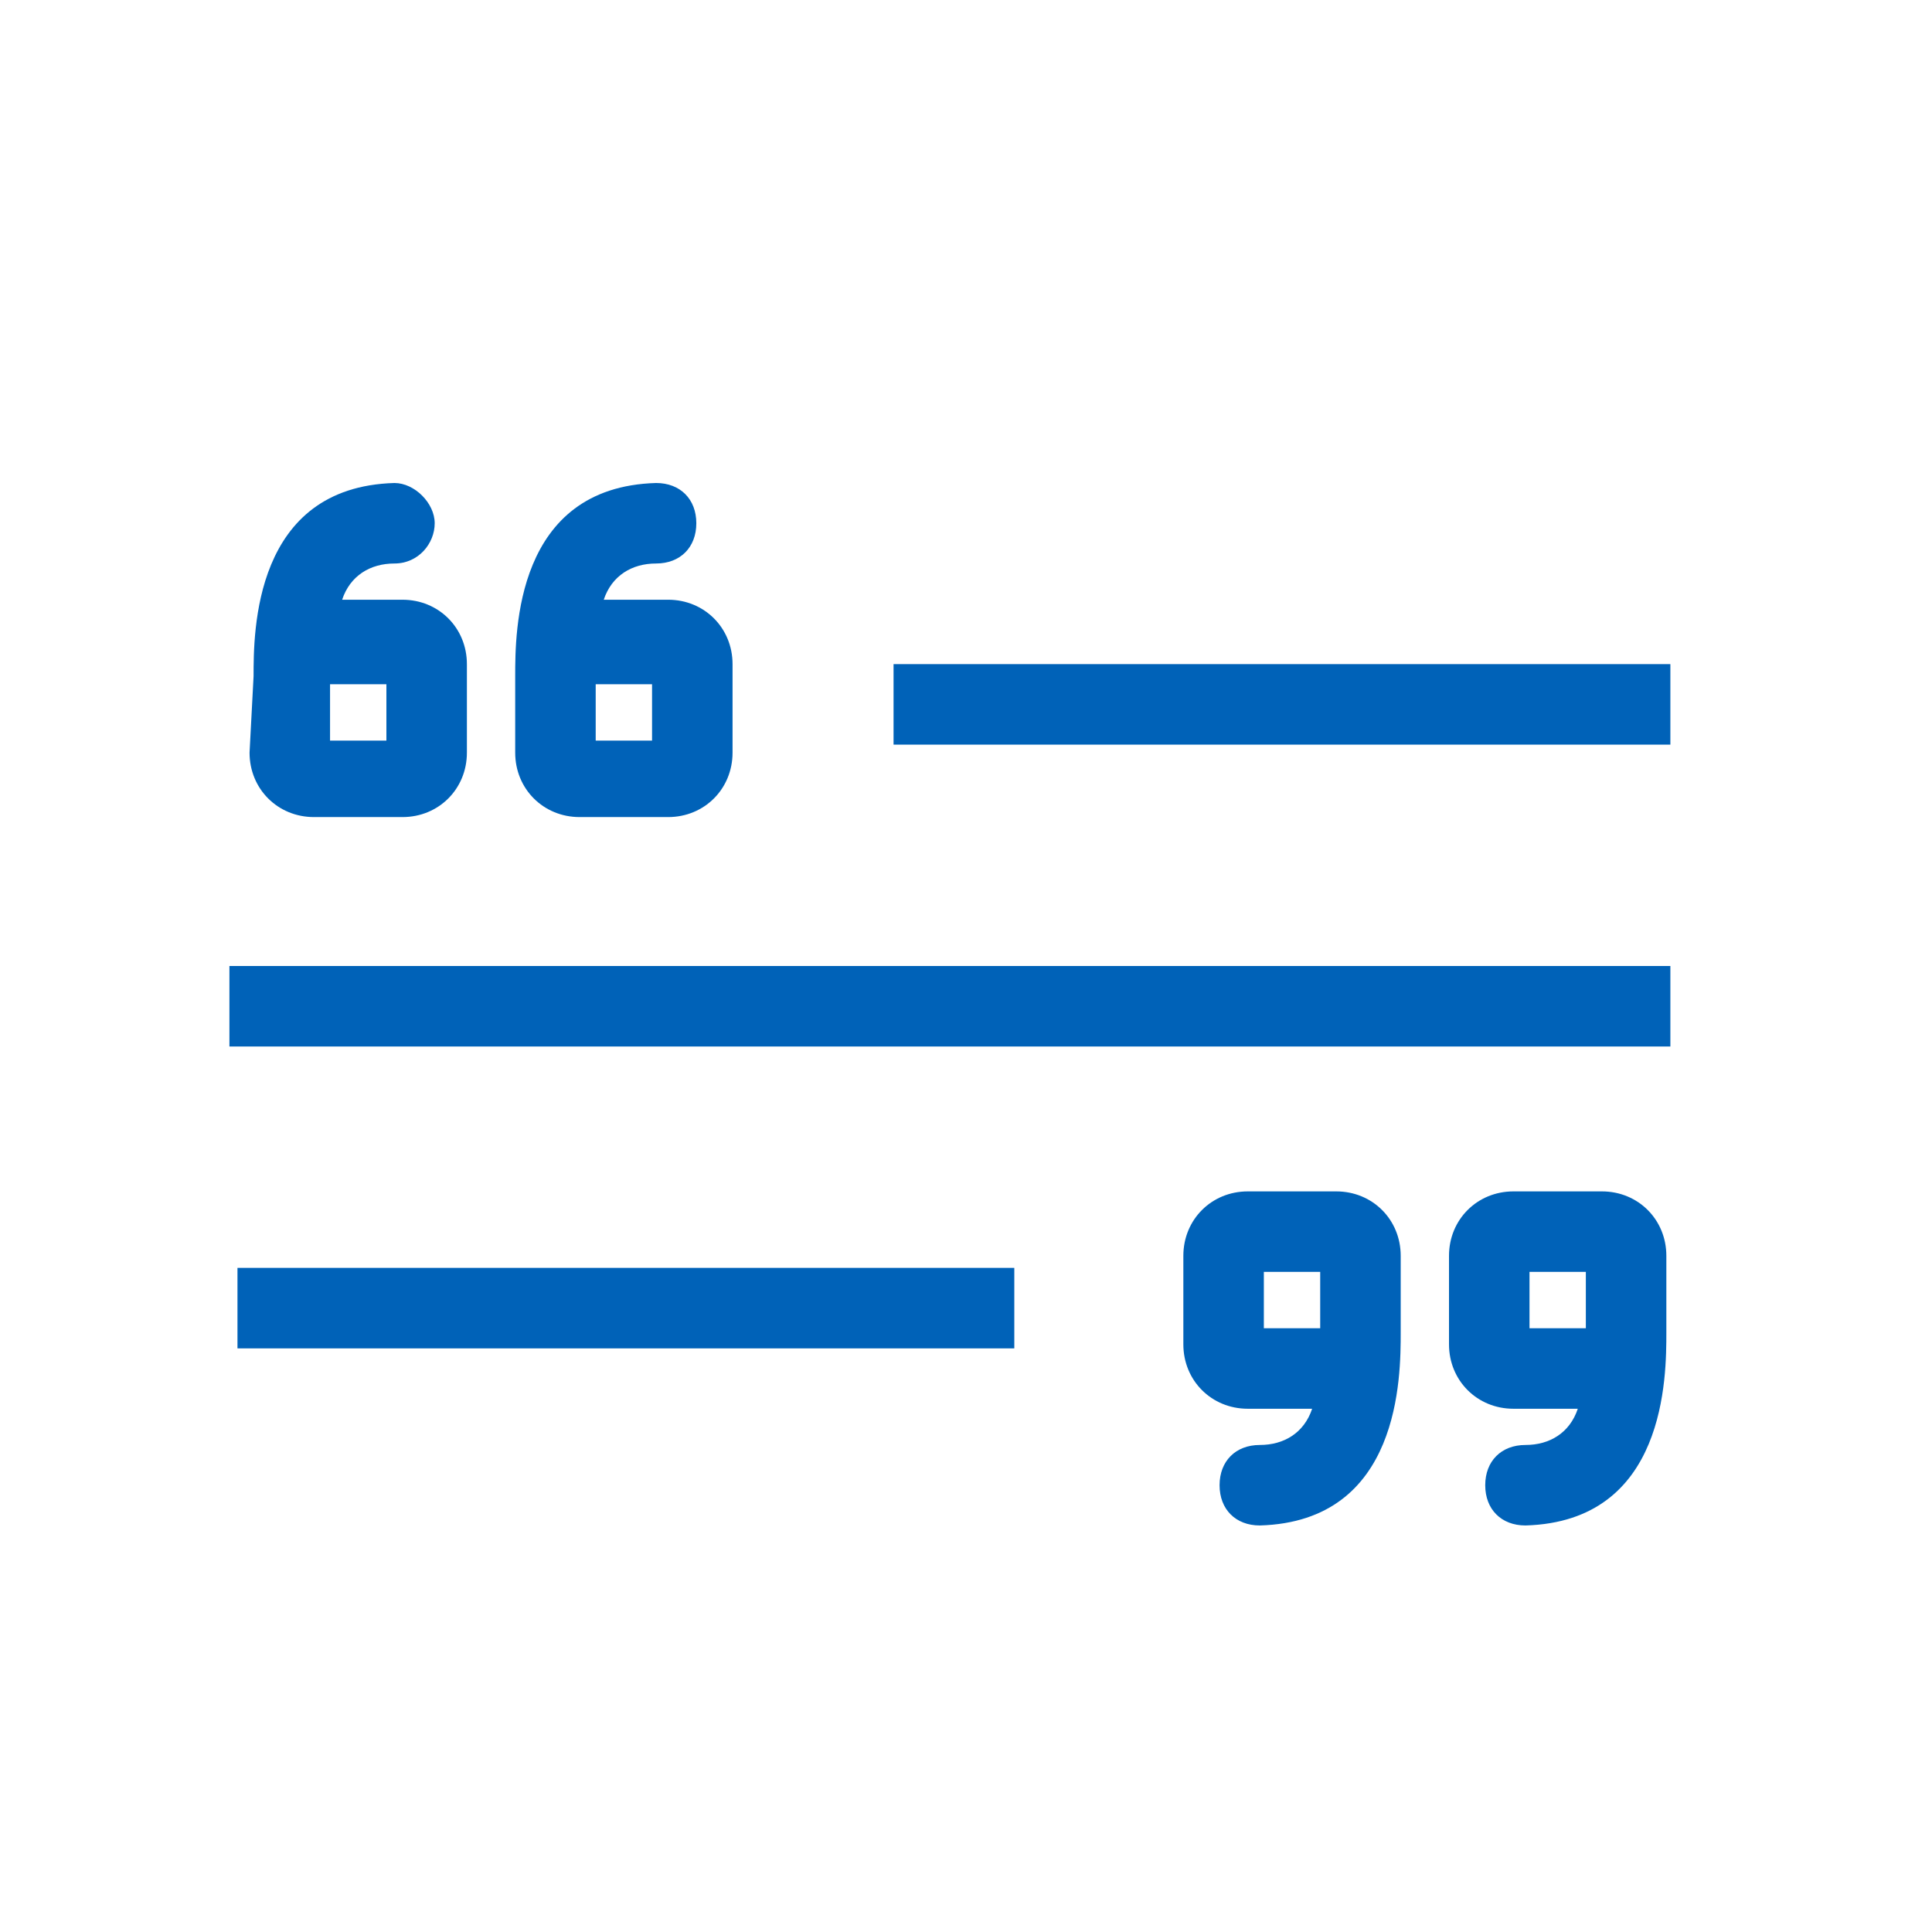
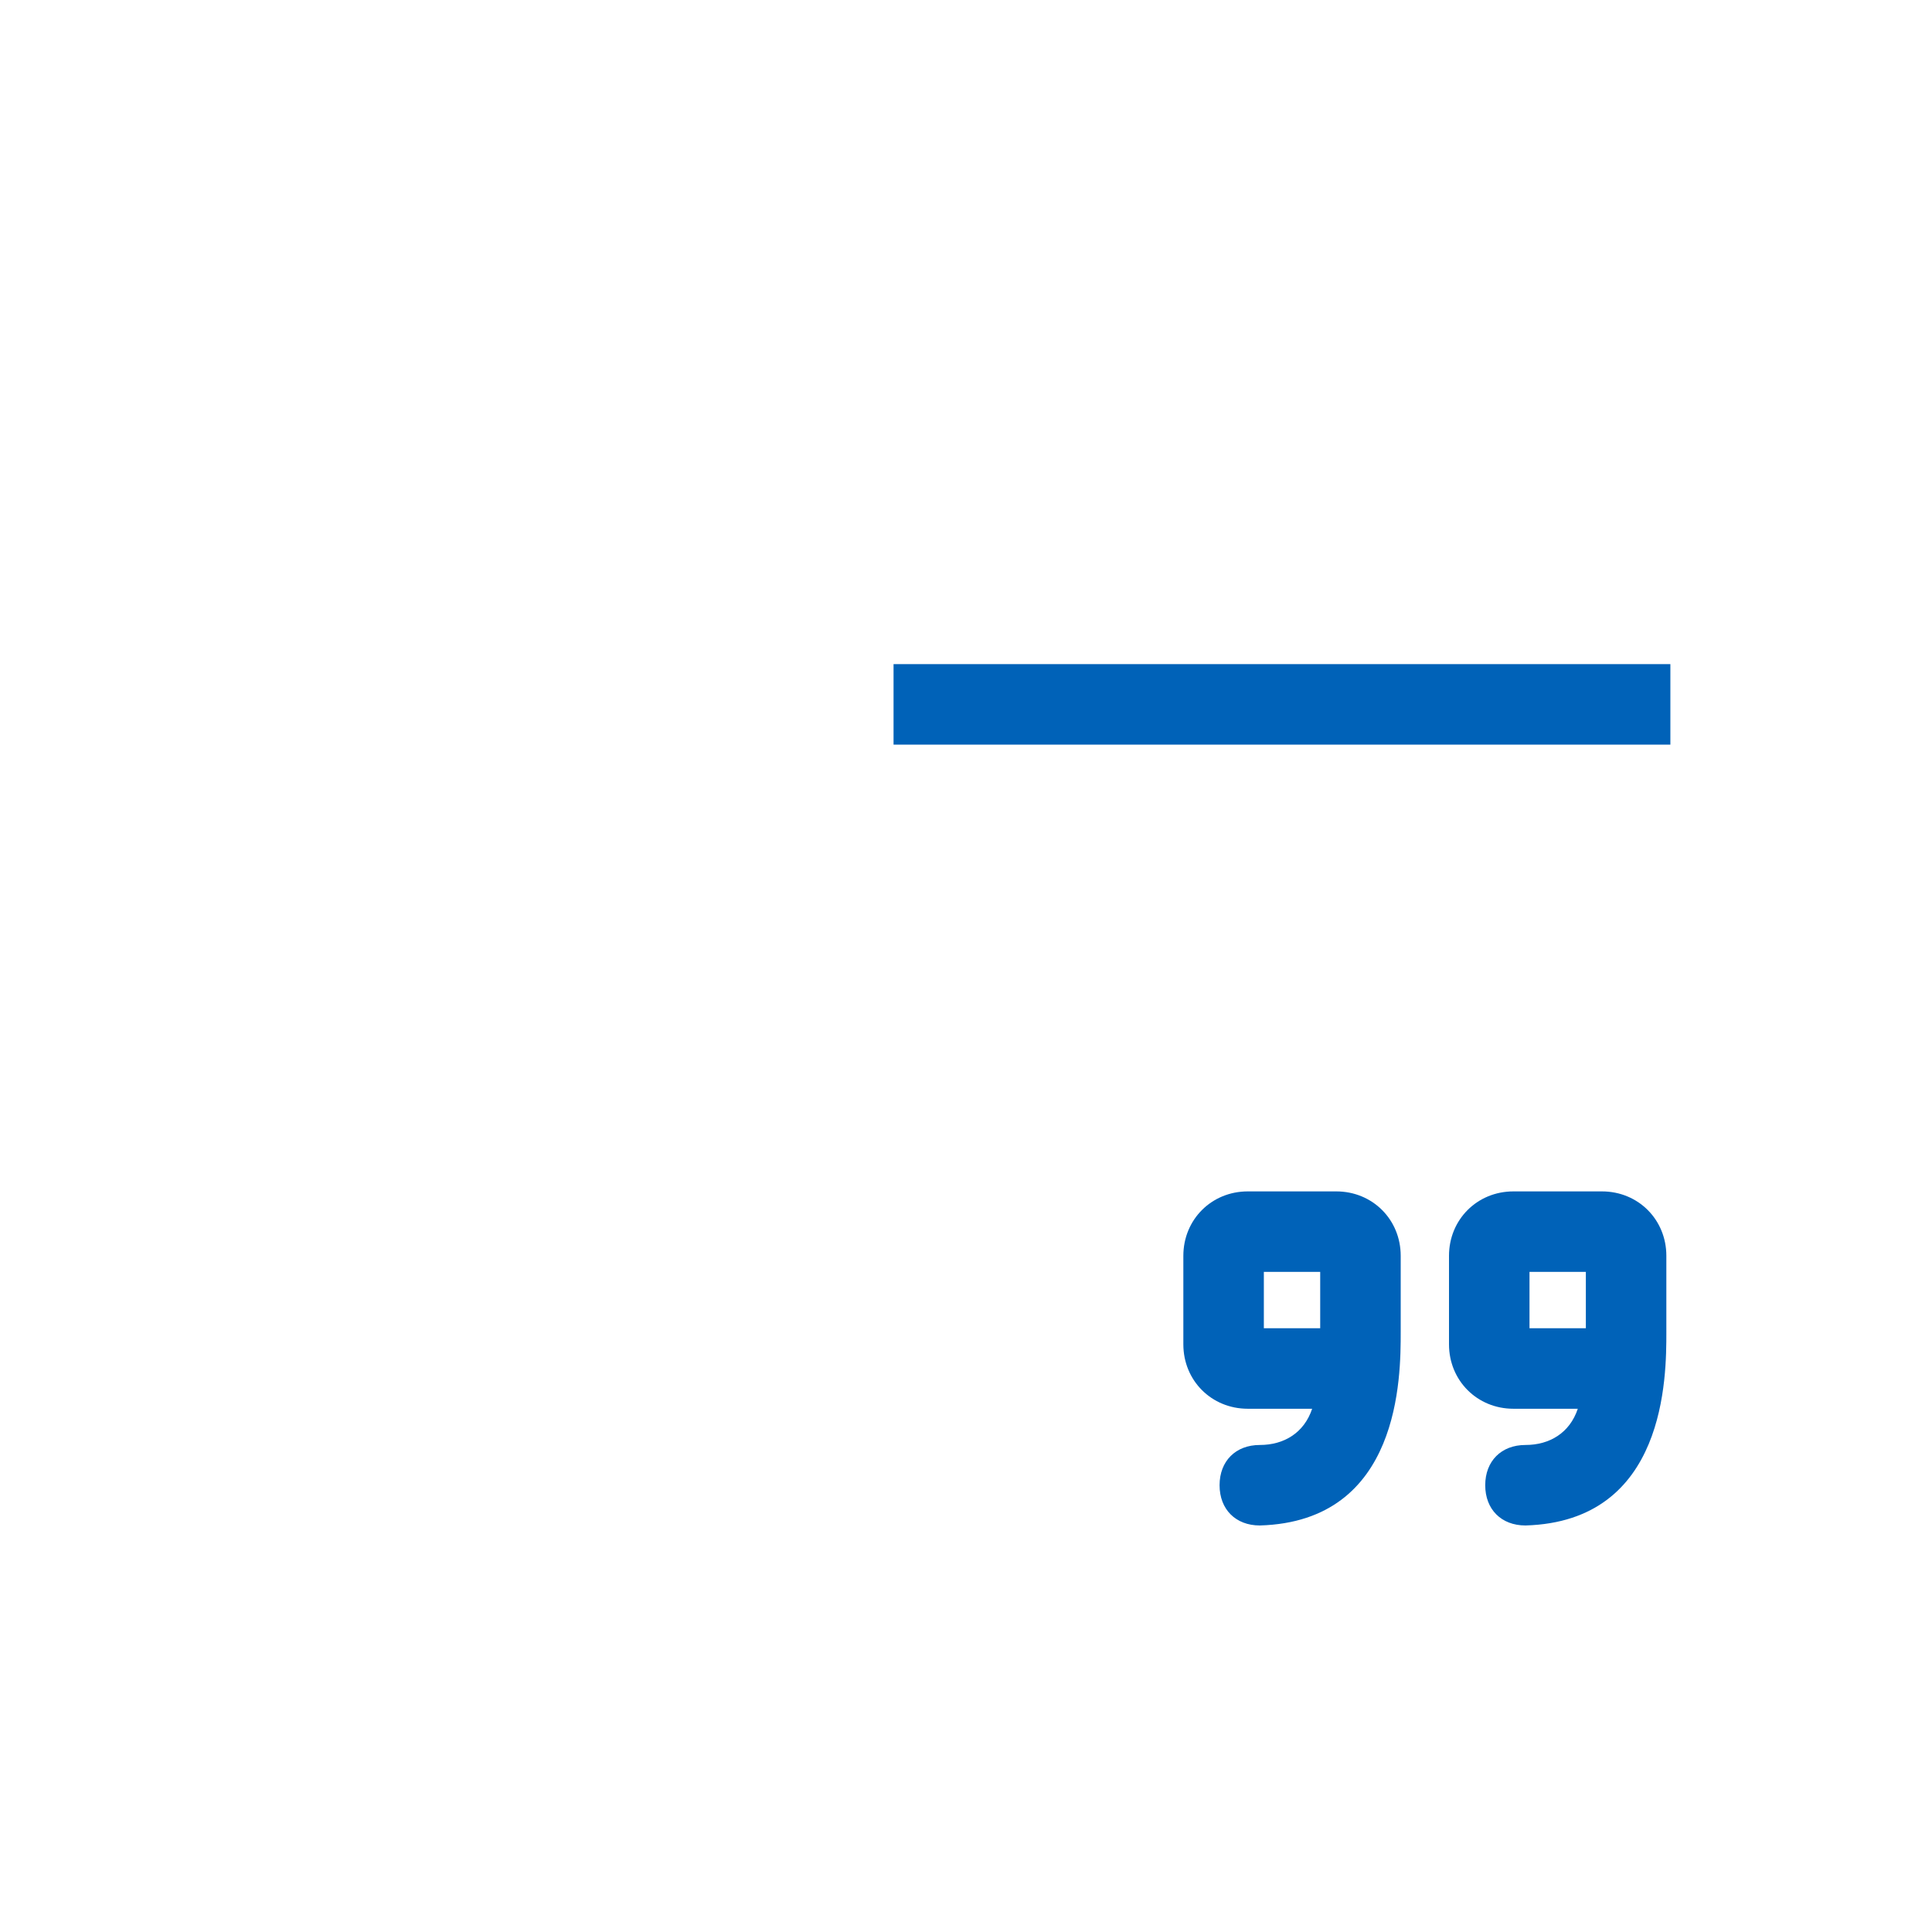
<svg xmlns="http://www.w3.org/2000/svg" version="1.1" id="Layer_1" x="0px" y="0px" viewBox="0 0 48 48" style="enable-background:new 0 0 48 48;" xml:space="preserve">
  <style type="text/css">
	.st0{fill:#0062B8;}
</style>
  <path class="st0" d="M34.8,31.2c0-0.9-0.7-1.6-1.6-1.6H31c-0.9,0-1.6,0.7-1.6,1.6c0,0,0,0,0,0v2.2c0,0.9,0.7,1.6,1.6,1.6h1.6  c-0.2,0.6-0.7,0.9-1.3,0.9c-0.6,0-1,0.4-1,1s0.4,1,1,1l0,0c3.5-0.1,3.5-3.7,3.5-4.8L34.8,31.2L34.8,31.2z M31.4,31.6h1.4V33h-1.4  L31.4,31.6z" />
  <path class="st0" d="M41.4,31.2c0-0.9-0.7-1.6-1.6-1.6h-2.2c-0.9,0-1.6,0.7-1.6,1.6v2.2c0,0.9,0.7,1.6,1.6,1.6h1.6  c-0.2,0.6-0.7,0.9-1.3,0.9c-0.6,0-1,0.4-1,1s0.4,1,1,1l0,0c3.5-0.1,3.5-3.7,3.5-4.8c0,0,0,0,0,0L41.4,31.2z M38,31.6h1.4V33H38V31.6  z" />
-   <path class="st0" d="M12.8,18.7c0,0.9,0.7,1.6,1.6,1.6h2.2c0.9,0,1.6-0.7,1.6-1.6v-2.2c0-0.9-0.7-1.6-1.6-1.6l0,0h-1.6  c0.2-0.6,0.7-0.9,1.3-0.9c0.6,0,1-0.4,1-1s-0.4-1-1-1c-3.5,0.1-3.5,3.7-3.5,4.8l0,0L12.8,18.7z M16.2,18.4h-1.4v-1.4h1.4V18.4z" />
-   <path class="st0" d="M6.2,18.7c0,0.9,0.7,1.6,1.6,1.6H10c0.9,0,1.6-0.7,1.6-1.6v-2.2c0-0.9-0.7-1.6-1.6-1.6l0,0H8.5  c0.2-0.6,0.7-0.9,1.3-0.9c0.6,0,1-0.5,1-1s-0.5-1-1-1c-3.5,0.1-3.5,3.7-3.5,4.8l0,0L6.2,18.7z M9.6,18.4H8.2v-1.4h1.4V18.4z" />
  <rect x="22.2" y="16.5" class="st0" width="19.3" height="2" />
-   <rect x="5.9" y="31.5" class="st0" width="19.3" height="2" />
-   <rect x="5.7" y="24" class="st0" width="35.8" height="2" />
</svg>